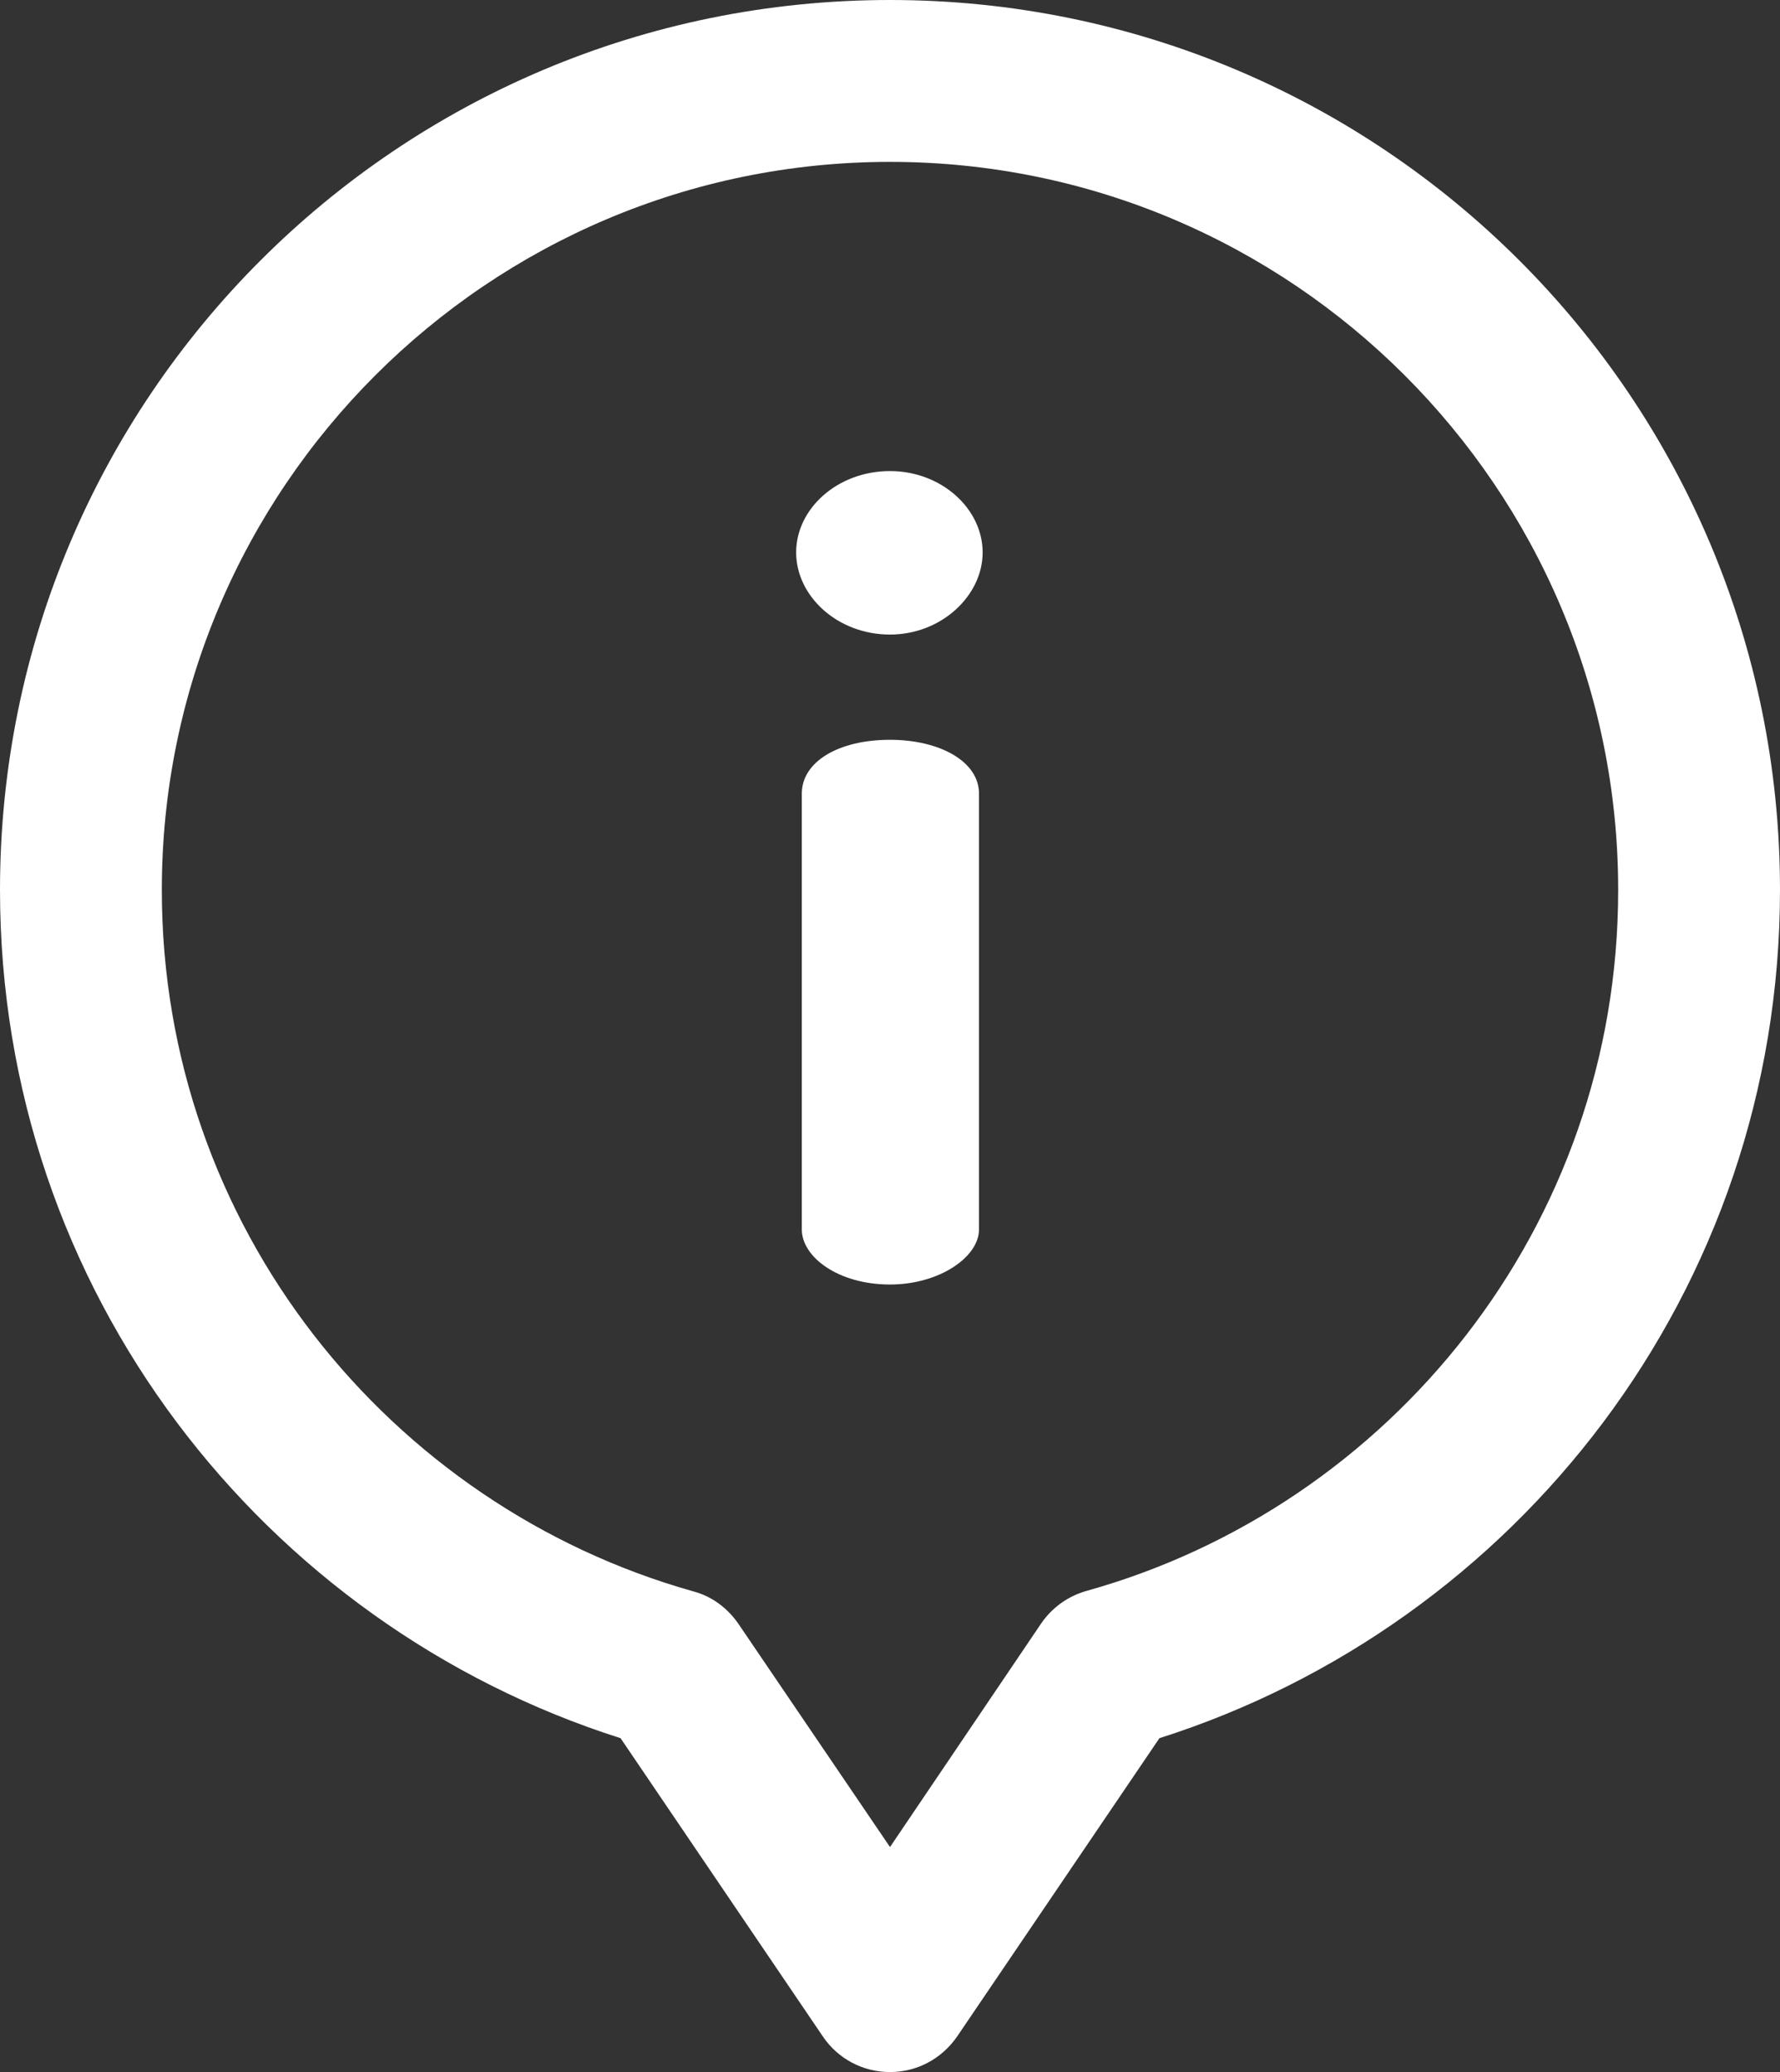
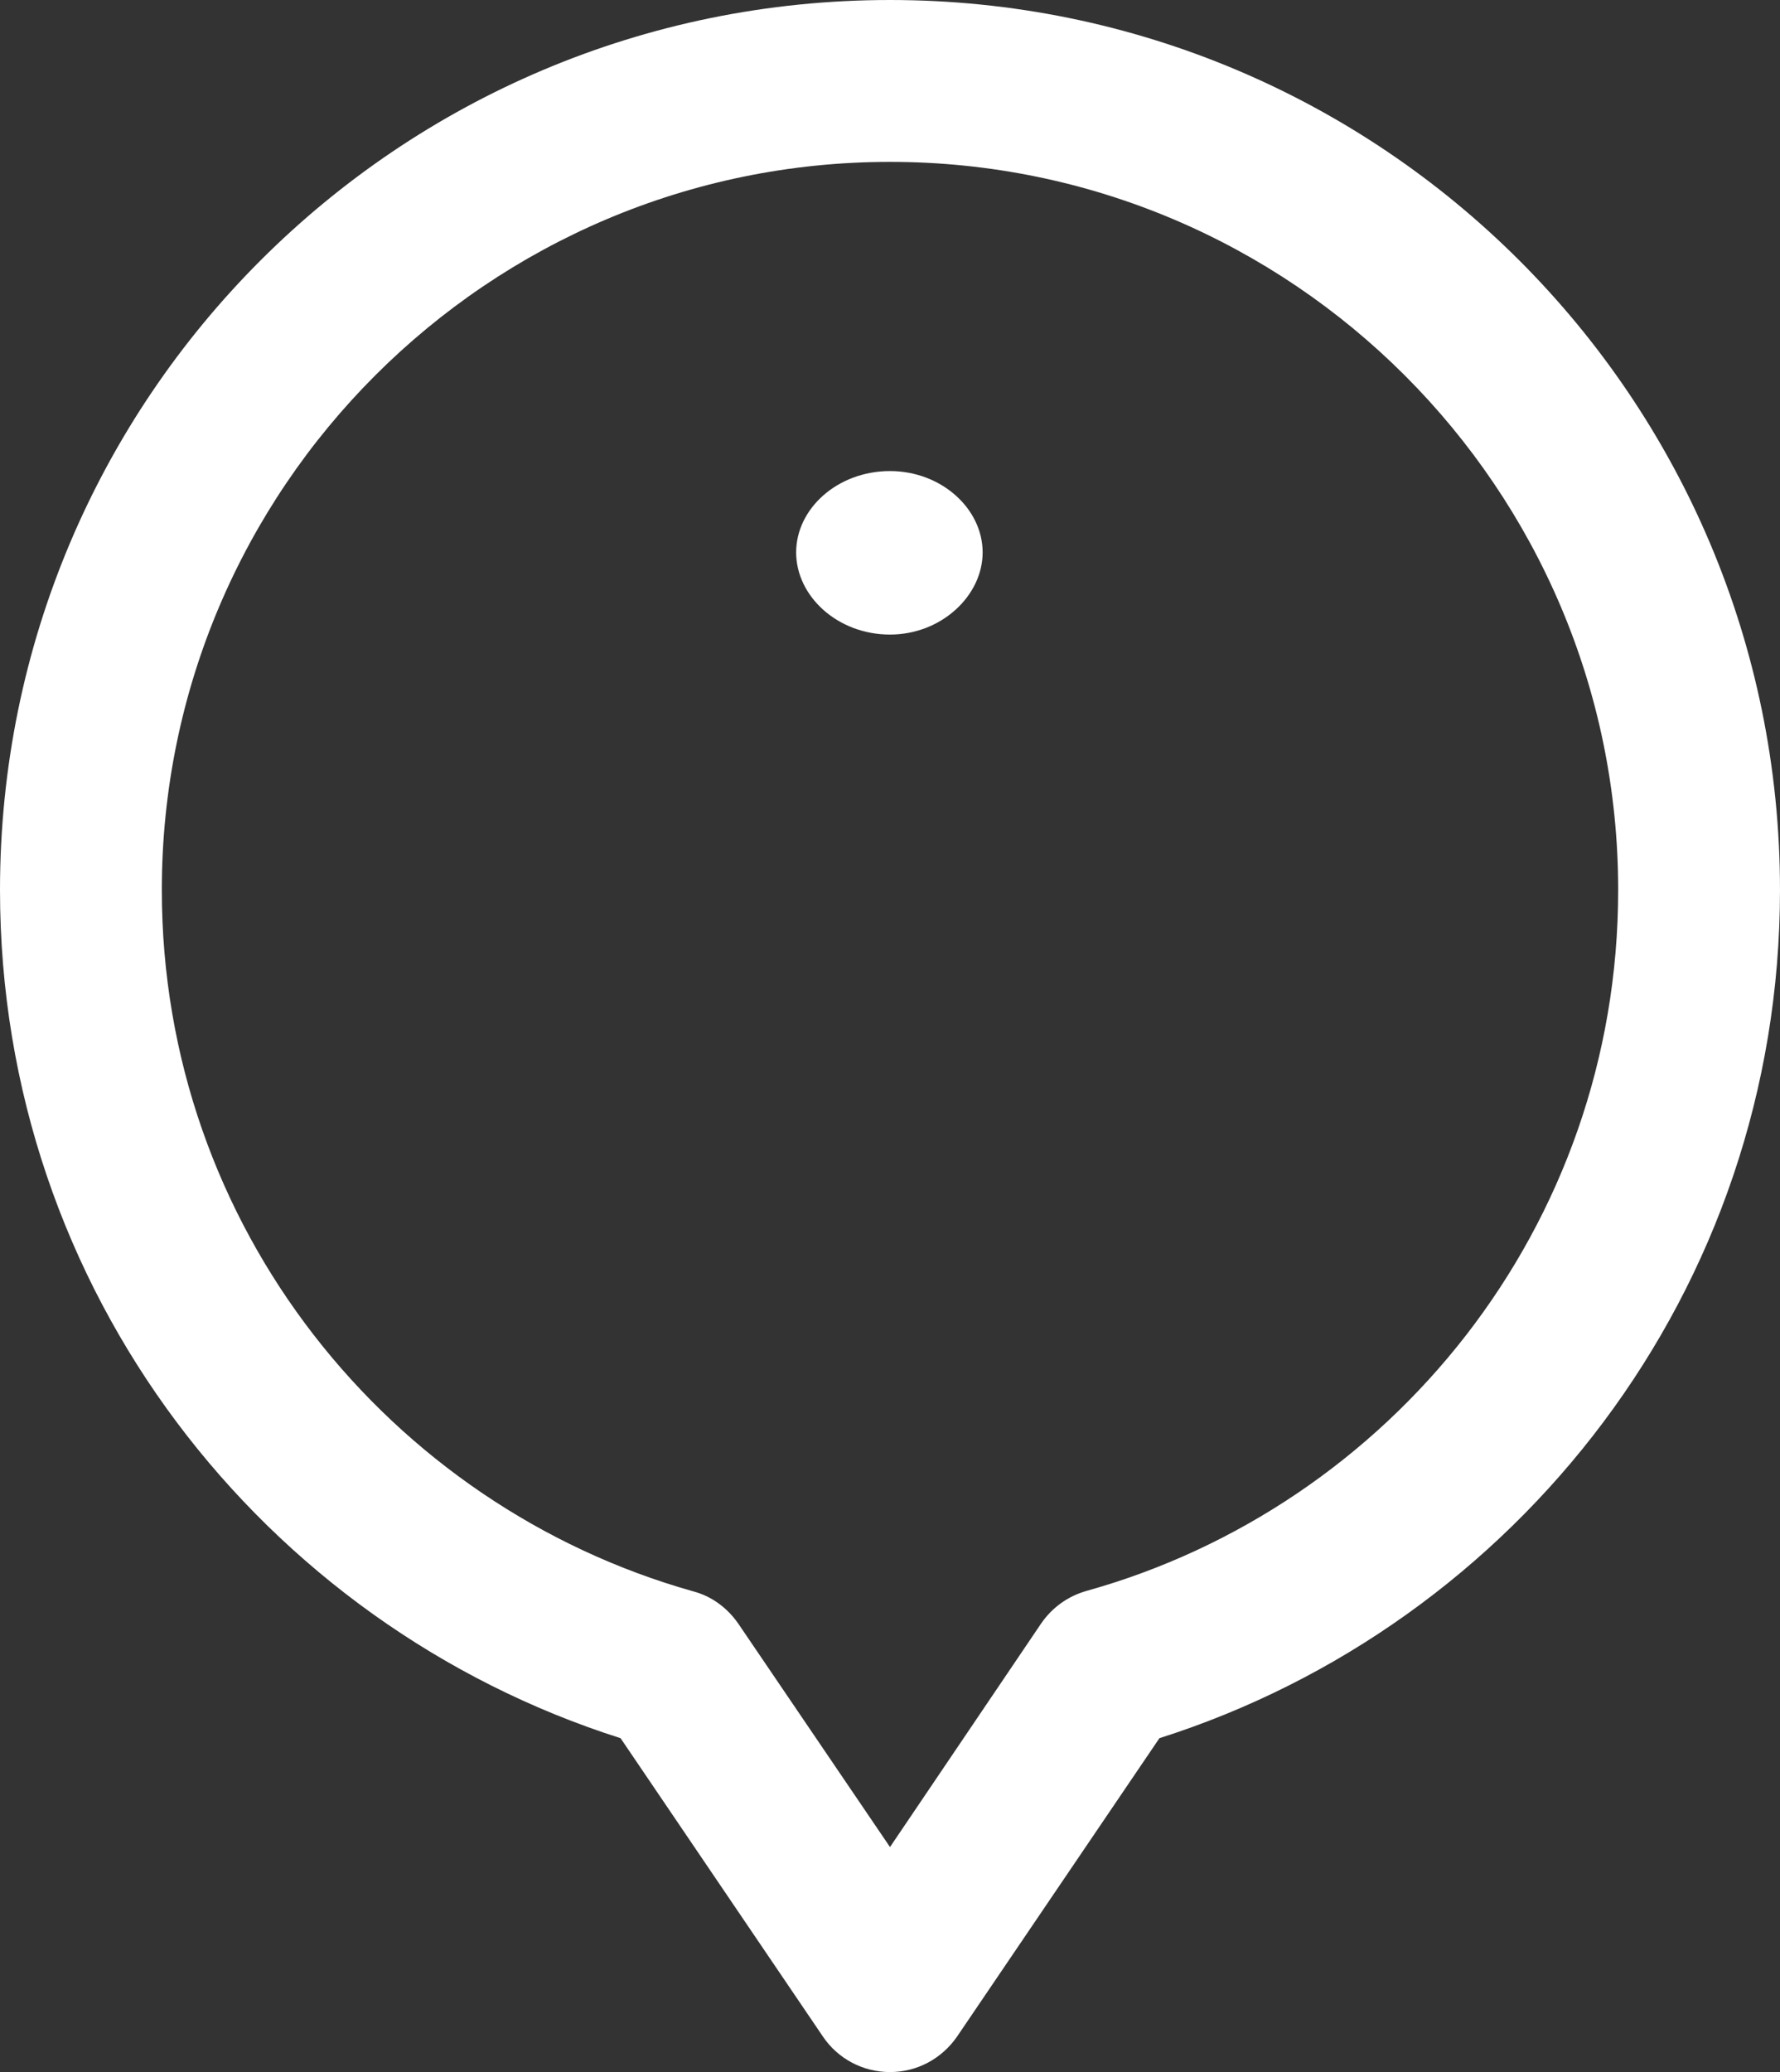
<svg xmlns="http://www.w3.org/2000/svg" version="1.1" id="Capa_1" x="0px" y="0px" viewBox="0 0 440 512" style="enable-background:new 0 0 440 512;" xml:space="preserve">
  <rect x="0" y="0" width="440" height="512" fill="#333333" stroke="none" />
  <style type="text/css">
	.st0{fill:#FFFFFF;}
</style>
  <g>
    <g>
      <g>
-         <path class="st0" d="M220,182.8c-12.7,0-21.8,5.4-21.8,13.3v107.7c0,6.8,9,13.6,21.8,13.6c12.2,0,22-6.8,22-13.6V196.1     C242,188.1,232.2,182.8,220,182.8z" />
-         <path class="st0" d="M220,116.4c-13,0-23.2,9.3-23.2,20.1s10.2,20.3,23.2,20.3c12.7,0,22.9-9.6,22.9-20.3     C242.9,125.7,232.7,116.4,220,116.4z" />
+         <path class="st0" d="M220,116.4c-13,0-23.2,9.3-23.2,20.1s10.2,20.3,23.2,20.3c12.7,0,22.9-9.6,22.9-20.3     C242.9,125.7,232.7,116.4,220,116.4" />
        <path class="st0" d="M220,0C98.4,0,0,98.3,0,219.9c0,99.2,65.3,181.6,153.4,209.6l50,73.7c3.7,5.5,9.9,8.8,16.6,8.8     s12.8-3.3,16.6-8.8l50-73.7c88.1-28,153.4-110.4,153.4-209.6C440,98.3,341.5,0,220,0z M268.6,393.1c-4.6,1.3-8.5,4.1-11.2,8     L220,456.4l-37.5-55.2c-2.7-3.9-6.6-6.8-11.2-8C96.4,372.1,40,303.2,40,219.9C40,120.7,120.7,40,220,40s180,80.7,180,179.9     C400,303.3,343.5,372.2,268.6,393.1z" />
      </g>
    </g>
  </g>
</svg>